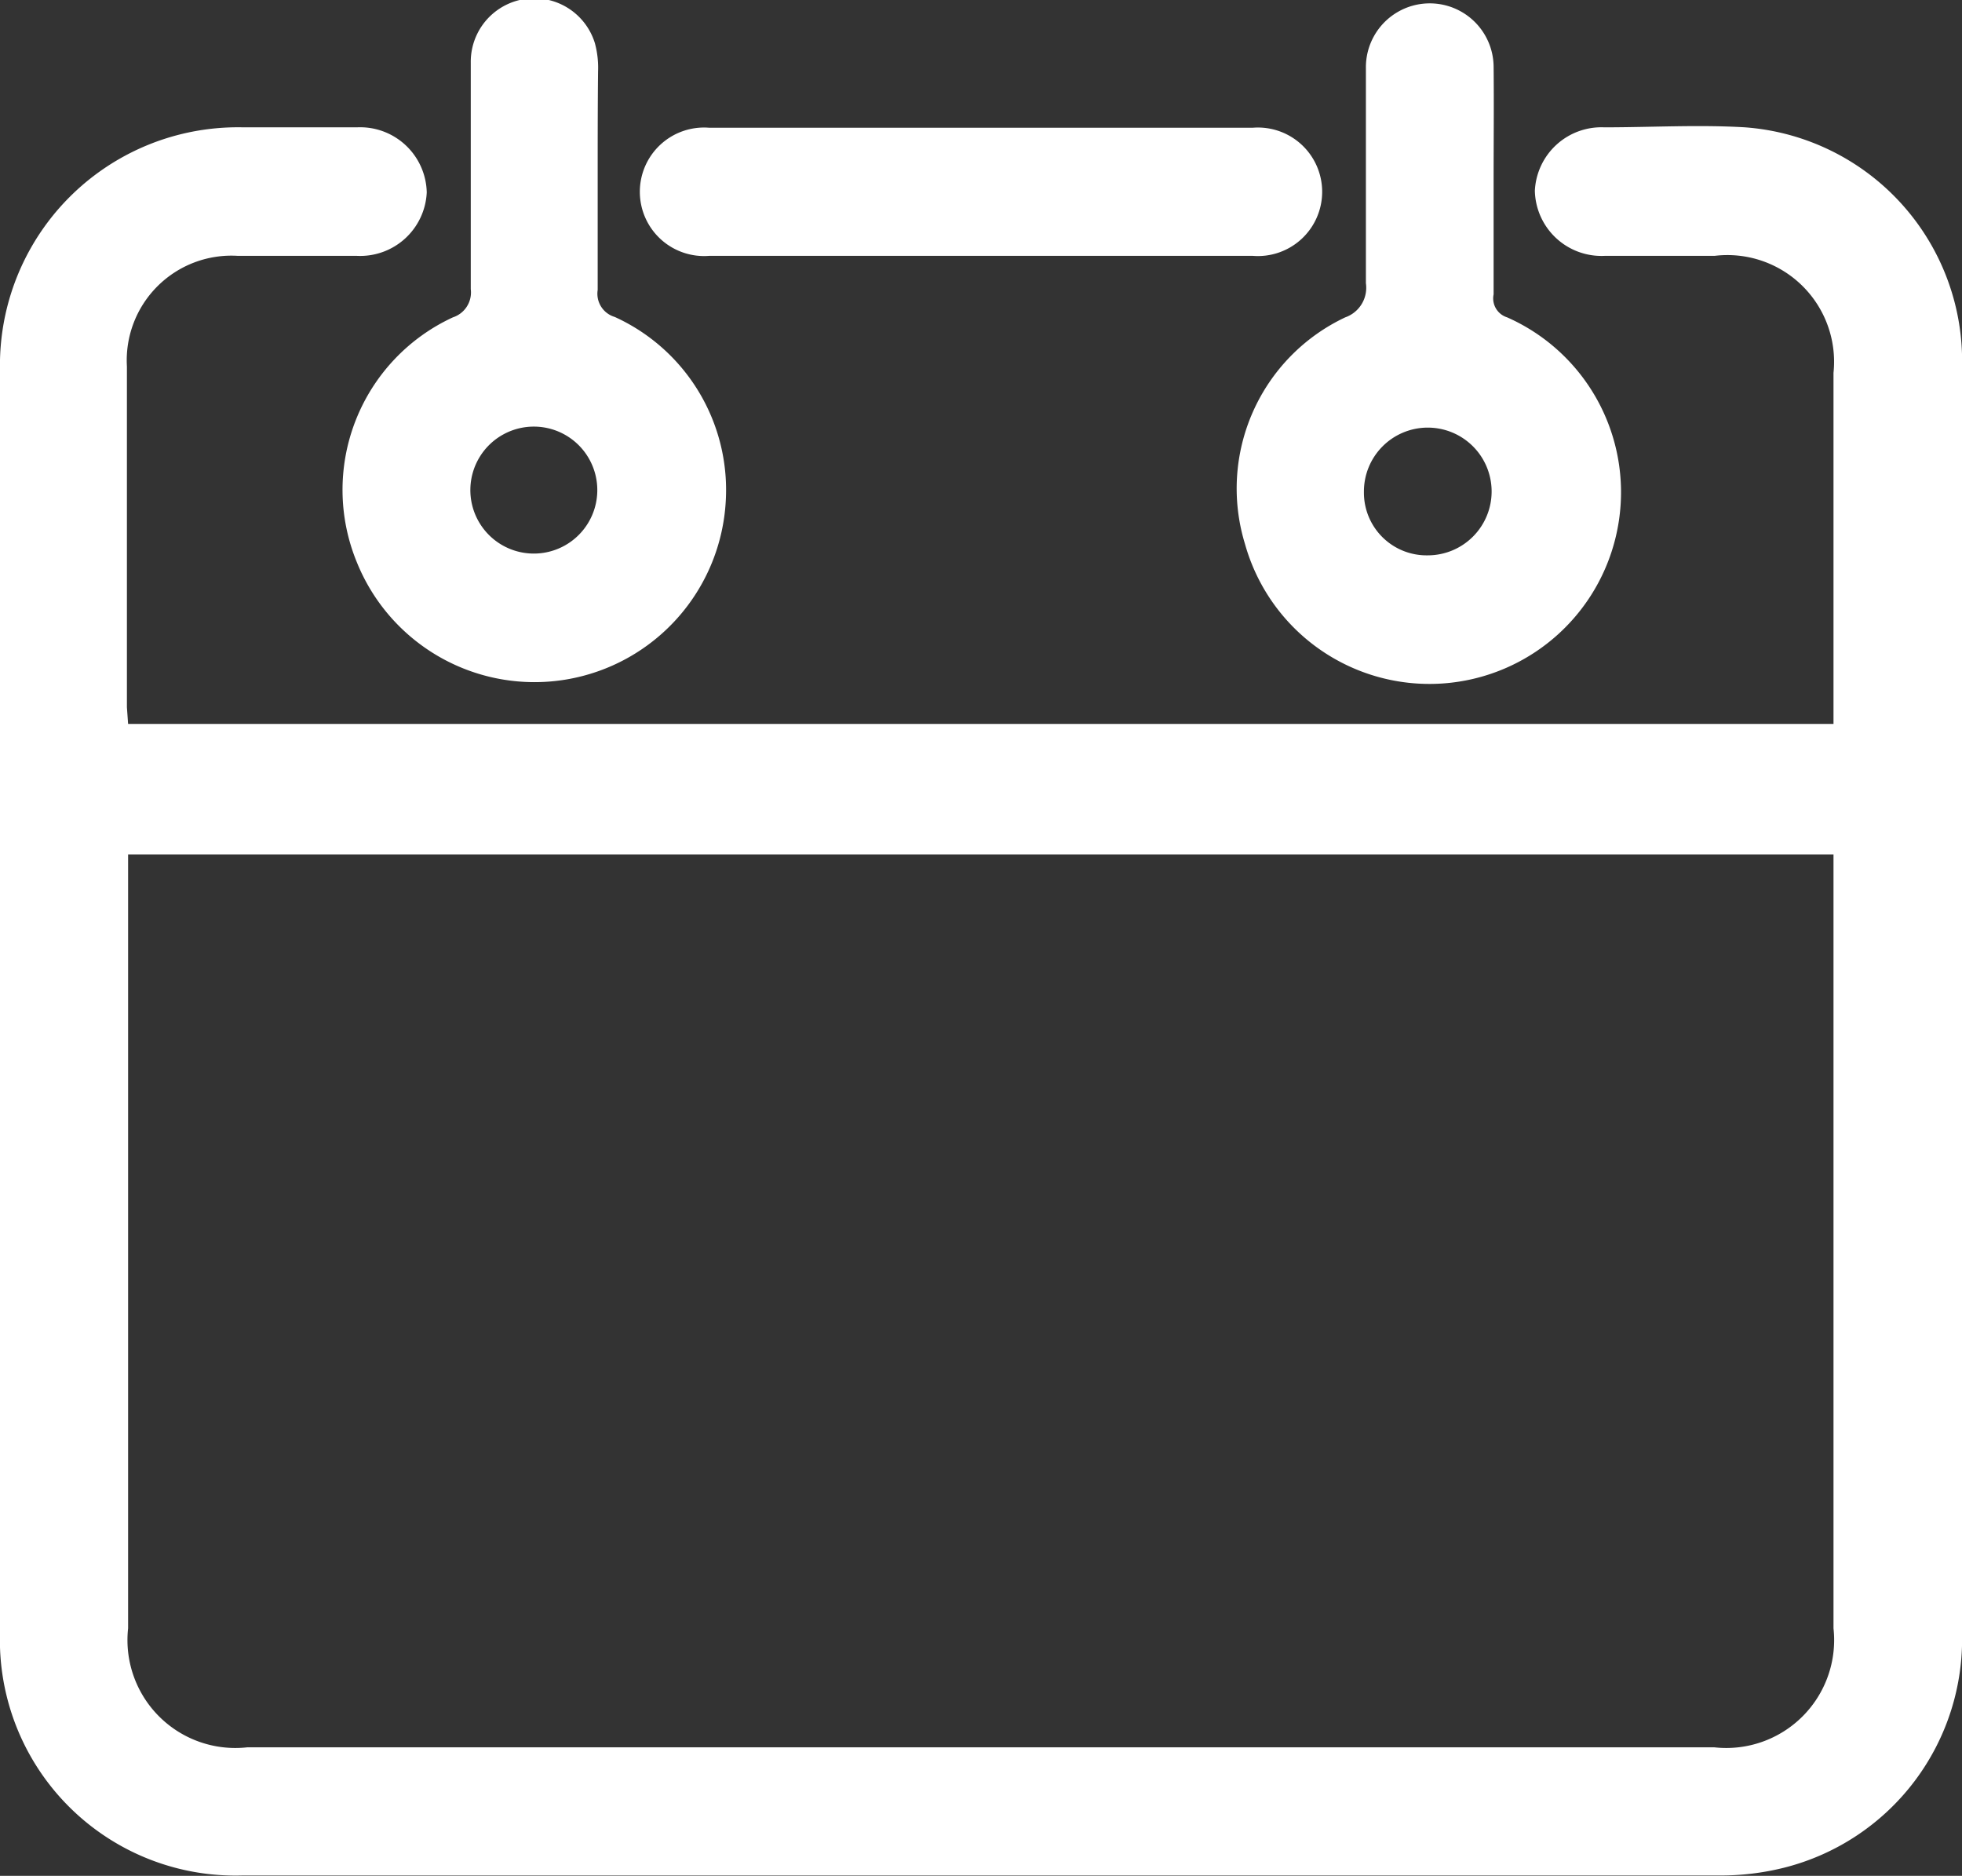
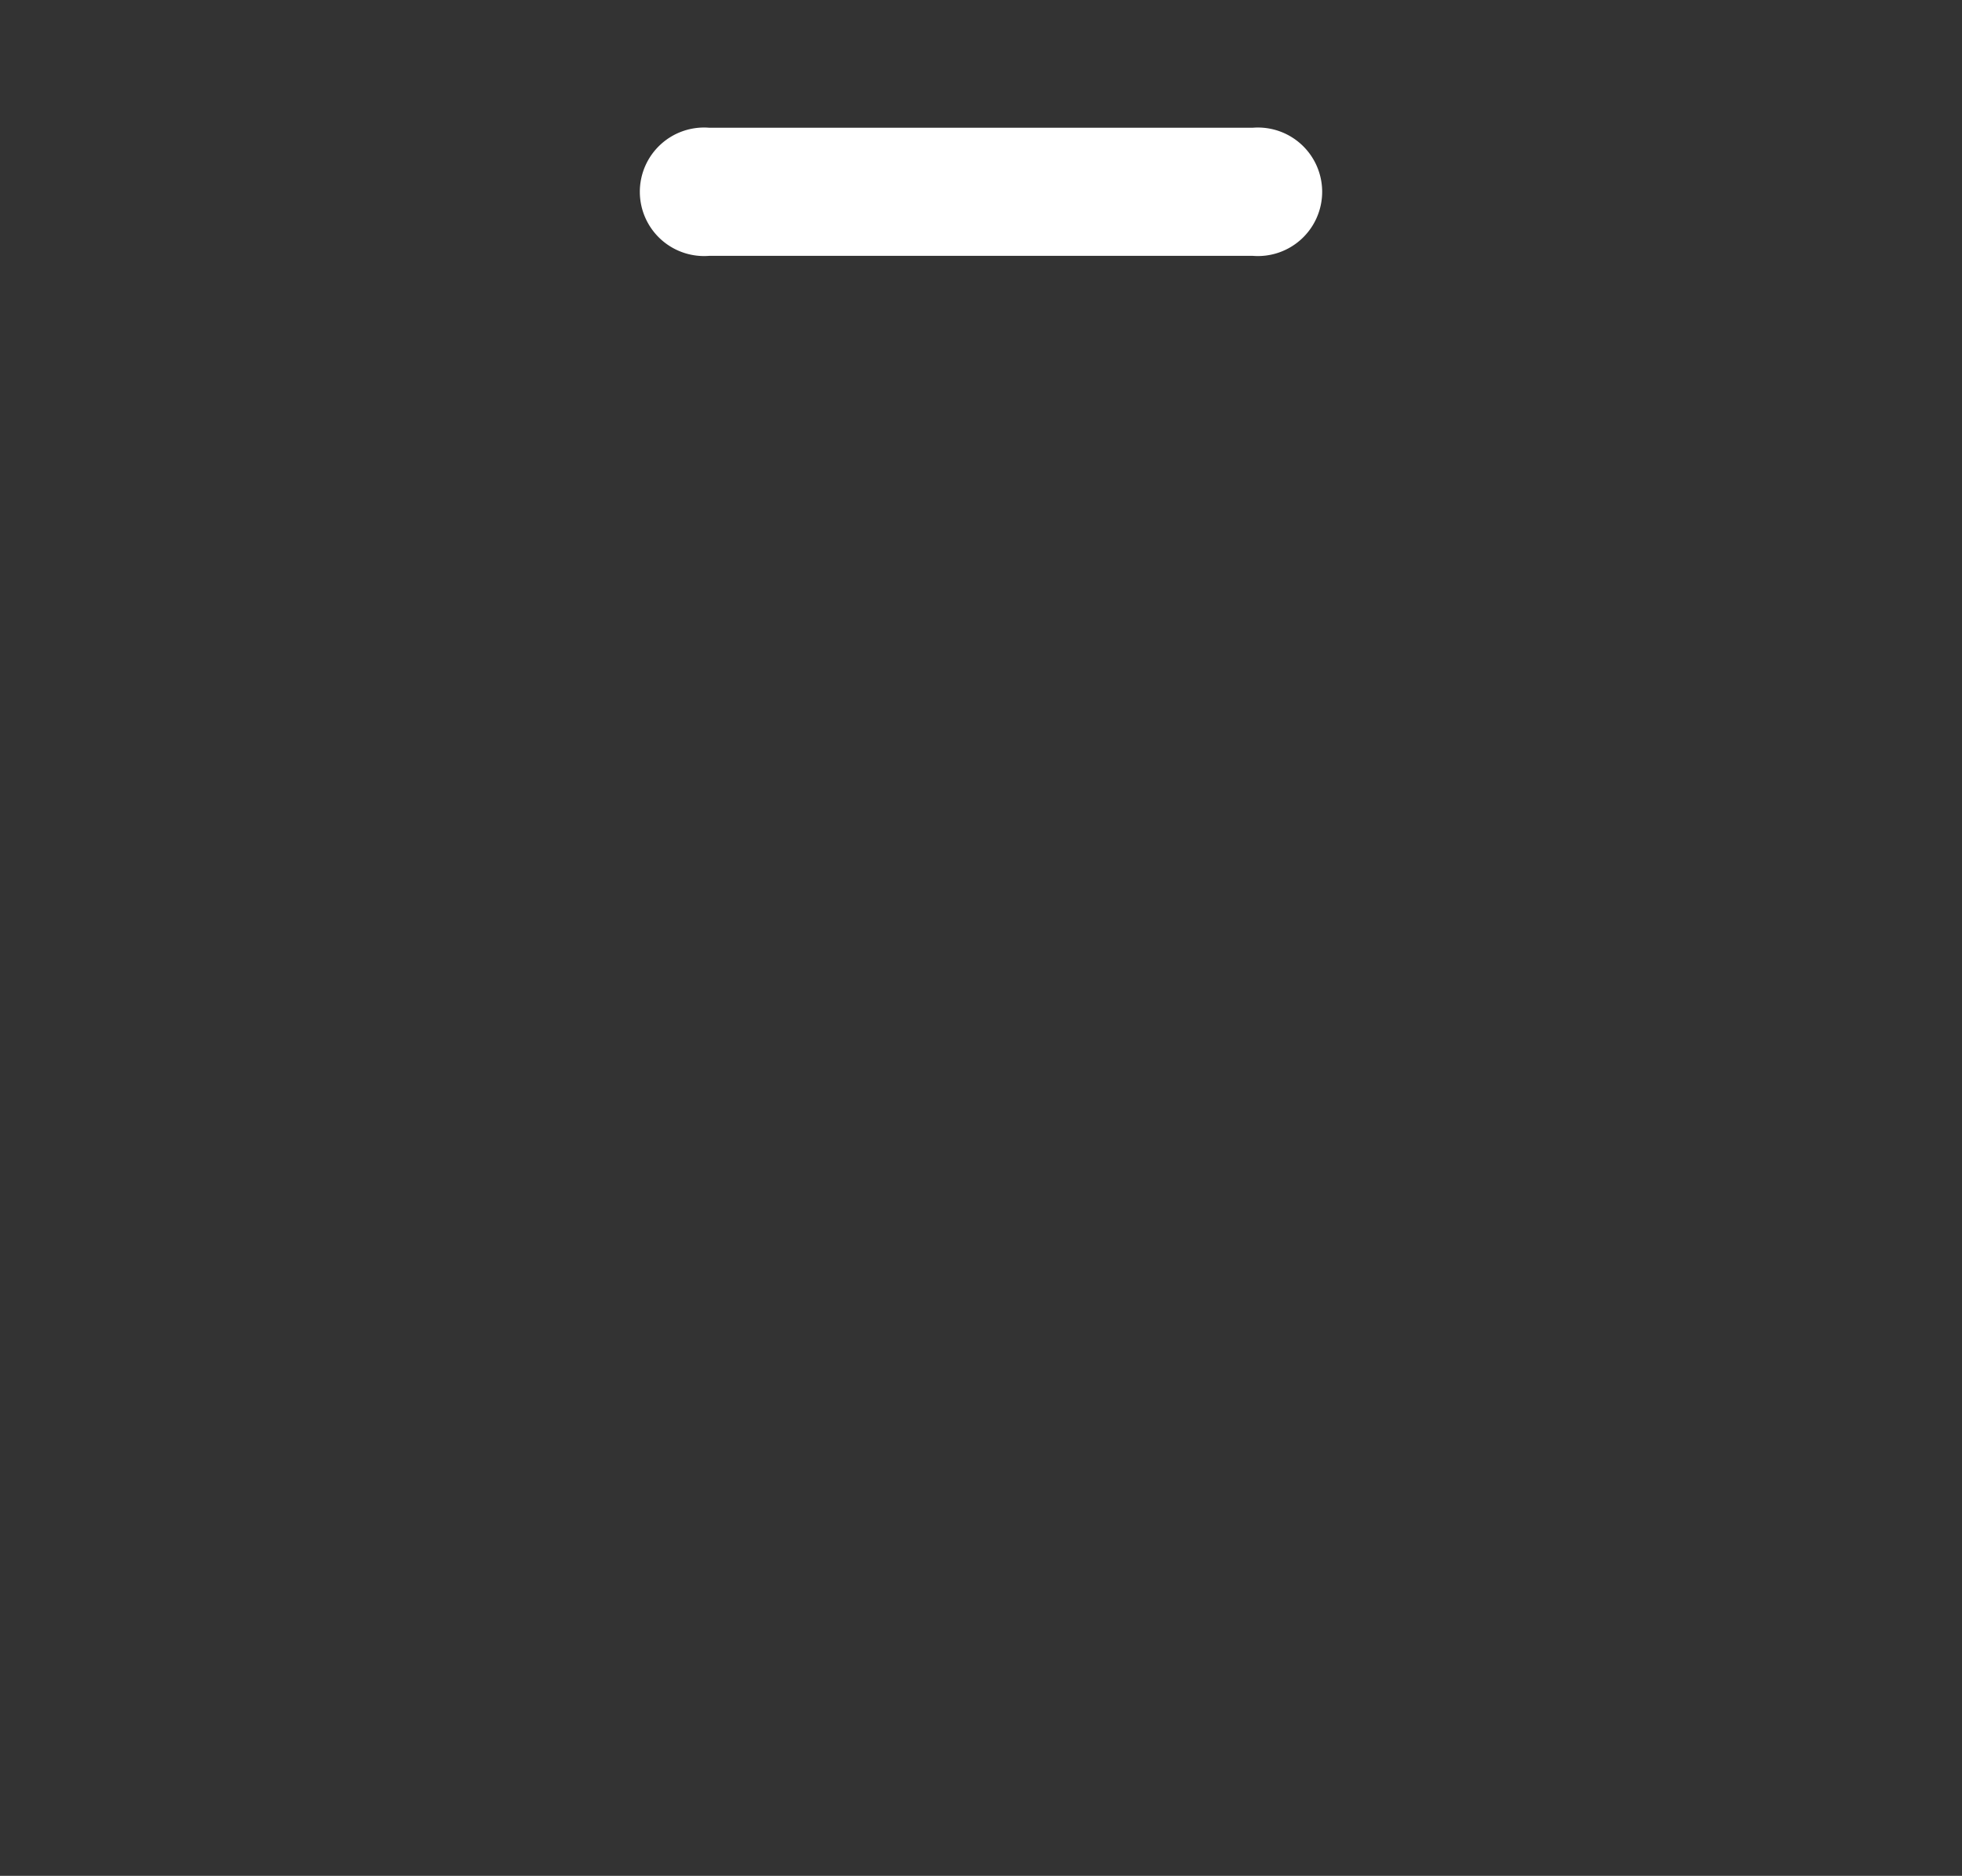
<svg xmlns="http://www.w3.org/2000/svg" viewBox="0 0 49.47 47.29">
  <rect x="0" y="0" width="49.47" height="47.29" fill="#333333" stroke="none" />
  <defs>
    <style>.cls-1{fill:#fff;}</style>
  </defs>
  <title>icon-cal-b</title>
  <g id="Capa_2" data-name="Capa 2">
    <g id="Capa_2-2" data-name="Capa 2">
-       <path class="cls-1" d="M3.23,18.25h43V9.4a2.69,2.69,0,0,0-3-2.95H40.46A1.68,1.68,0,0,1,38.7,4.81a1.68,1.68,0,0,1,1.75-1.6c1.19,0,2.38-.07,3.55,0a5.91,5.91,0,0,1,5.47,6.08V41.15A5.94,5.94,0,0,1,45,47.08a6.56,6.56,0,0,1-1.66.2H6.12A5.94,5.94,0,0,1,0,41.16V9.34A6,6,0,0,1,6.13,3.21H9a1.68,1.68,0,0,1,1.76,1.64A1.68,1.68,0,0,1,9,6.45H6a2.64,2.64,0,0,0-2.8,2.79q0,4.3,0,8.59Zm43,3.29h-43V41.05a2.72,2.72,0,0,0,3,3h37a2.72,2.72,0,0,0,3-3V21.54Z" />
-       <path class="cls-1" d="M37.66,4.54c0,1,0,1.92,0,2.88A.5.5,0,0,0,38,8a4.82,4.82,0,0,1,2.82,5.12,4.83,4.83,0,0,1-9.43.59A4.77,4.77,0,0,1,33.92,8a.79.79,0,0,0,.52-.86c0-1.81,0-3.62,0-5.42a1.61,1.61,0,1,1,3.22-.05C37.67,2.65,37.66,3.6,37.66,4.54ZM36,14a1.61,1.61,0,1,0-1.61-1.6A1.58,1.58,0,0,0,36,14Z" />
-       <path class="cls-1" d="M15.07,4.53c0,.93,0,1.85,0,2.78a.61.61,0,0,0,.43.68,4.79,4.79,0,0,1,2.8,4.63A4.83,4.83,0,0,1,9,14.18,4.79,4.79,0,0,1,11.42,8a.66.66,0,0,0,.45-.71c0-1.9,0-3.81,0-5.71A1.6,1.6,0,0,1,15,1.09a2.35,2.35,0,0,1,.08.7C15.07,2.7,15.07,3.62,15.07,4.53Zm-3.21,7.79a1.6,1.6,0,1,0,3.2.07,1.6,1.6,0,1,0-3.2-.07Z" />
      <path class="cls-1" d="M24.69,6.45H17.88a1.62,1.62,0,1,1,0-3.23H31.59a1.62,1.62,0,1,1,0,3.23Z" />
    </g>
  </g>
</svg>